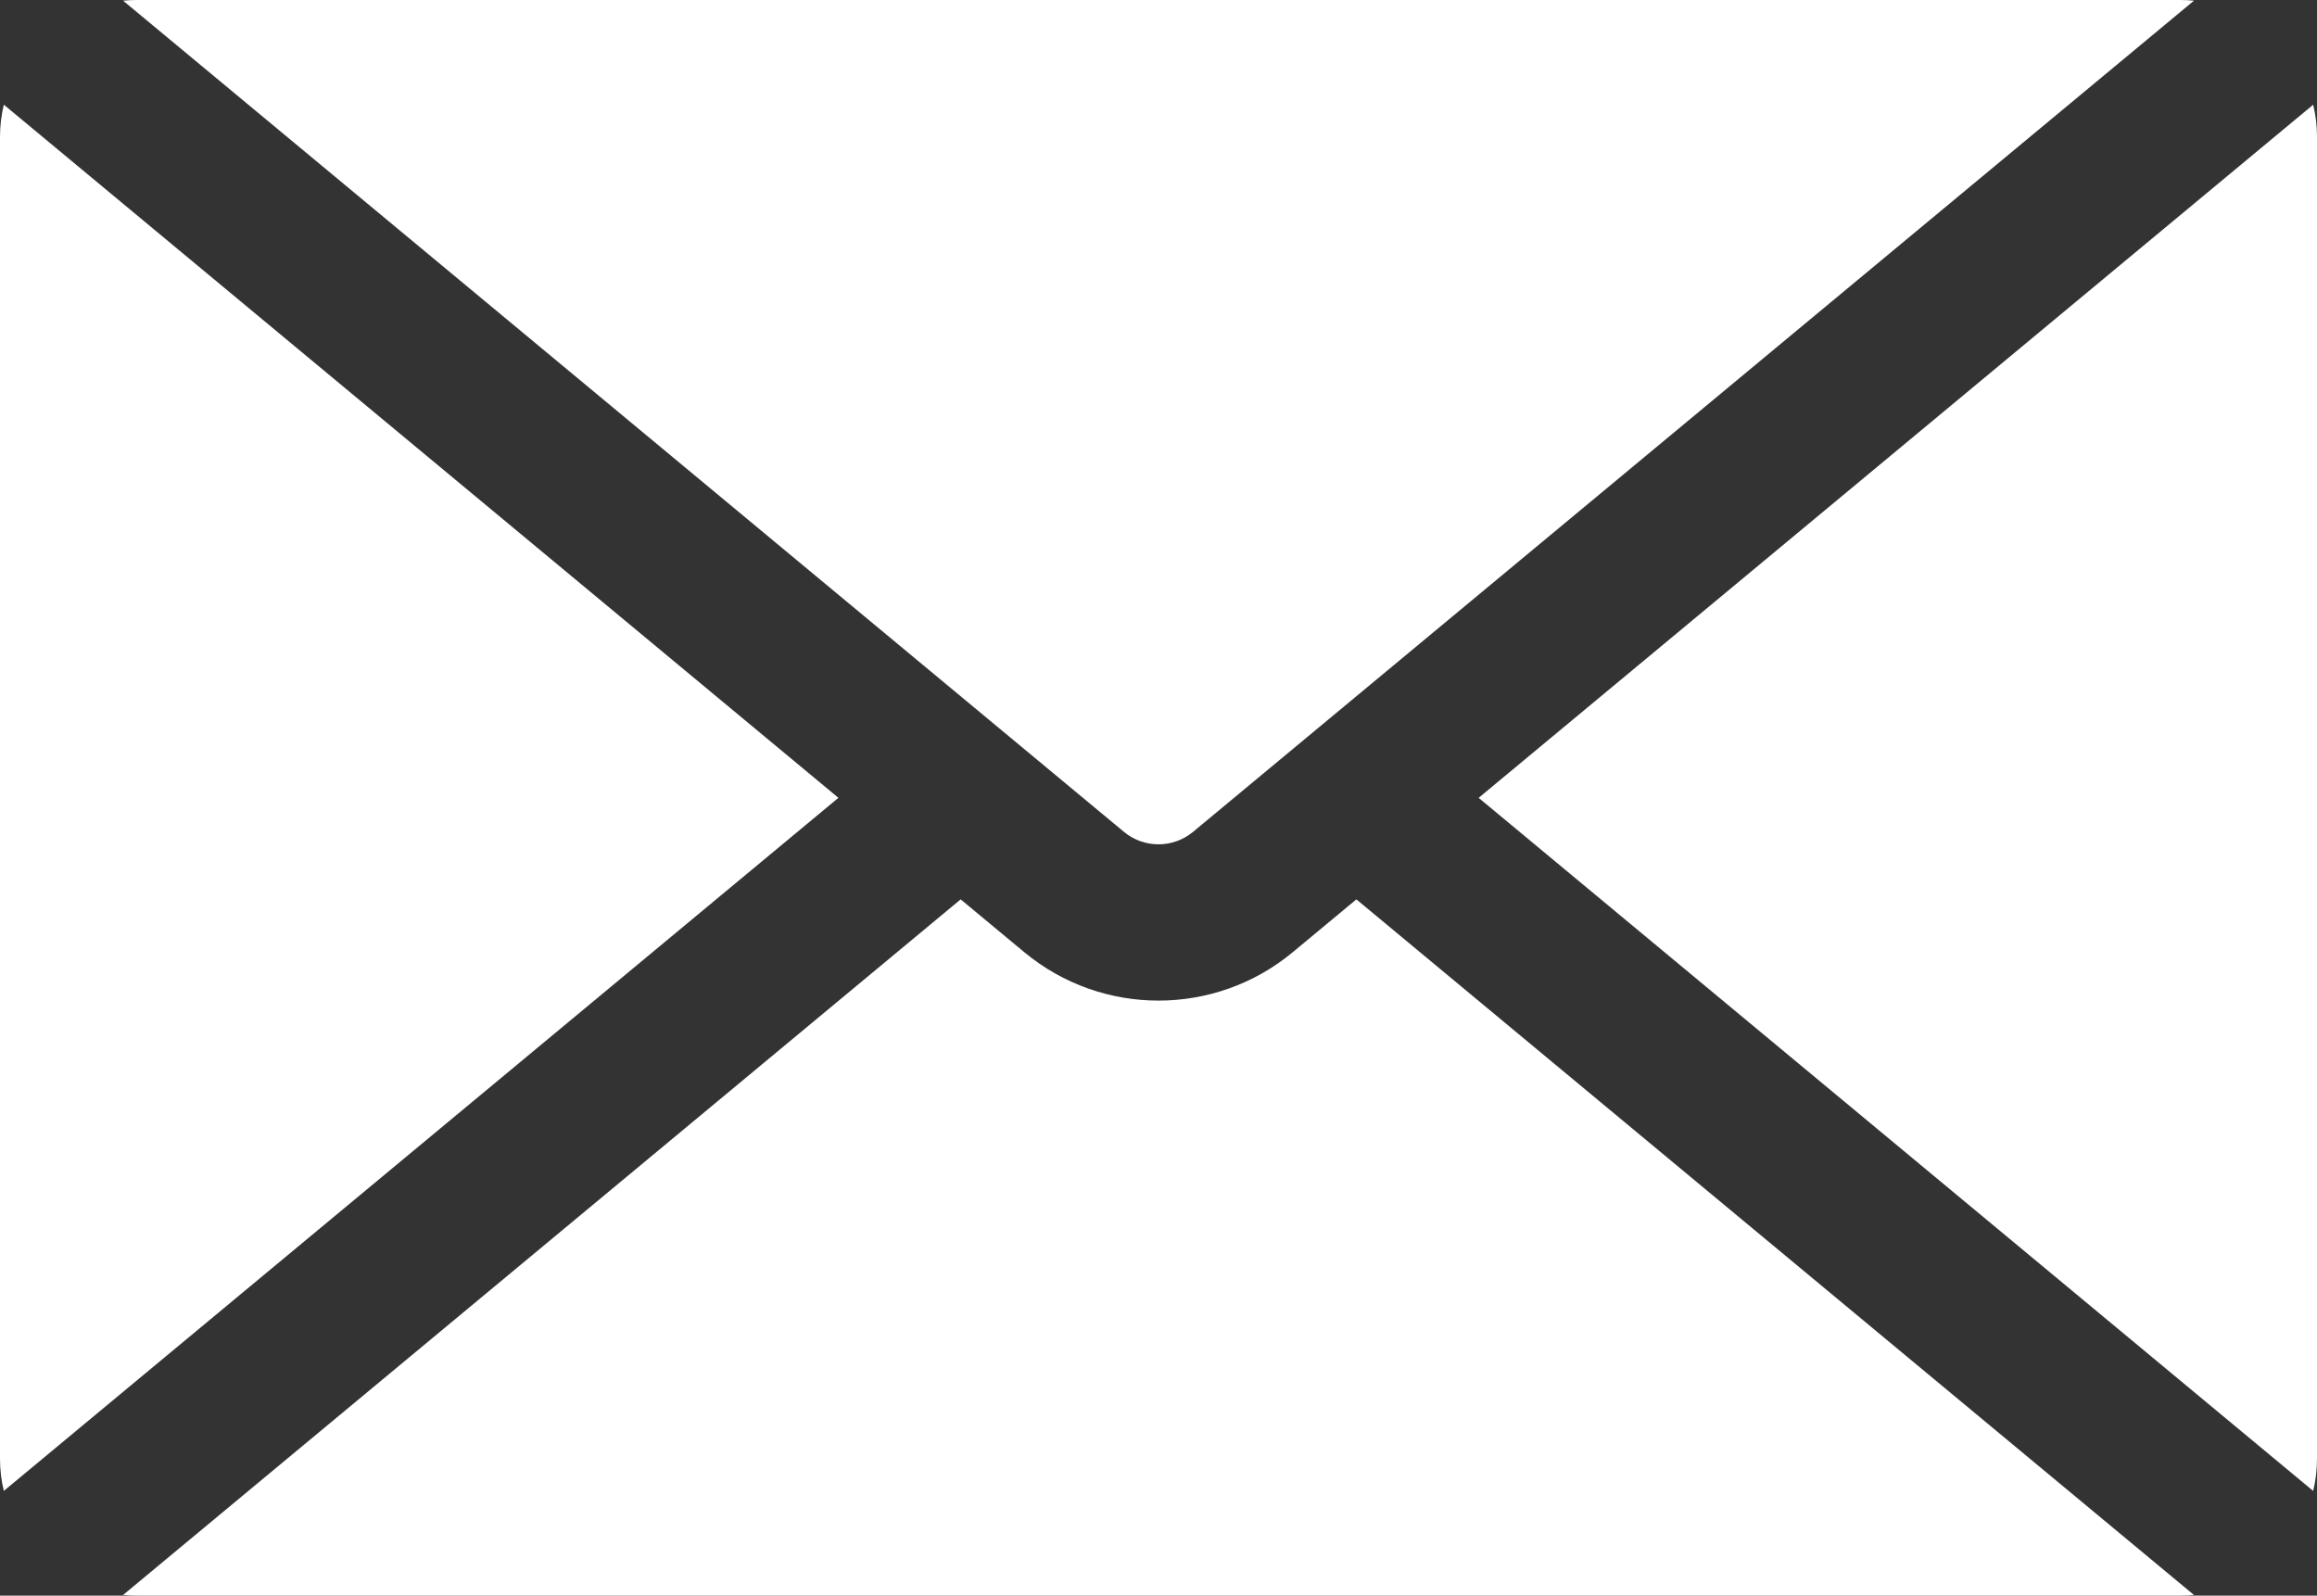
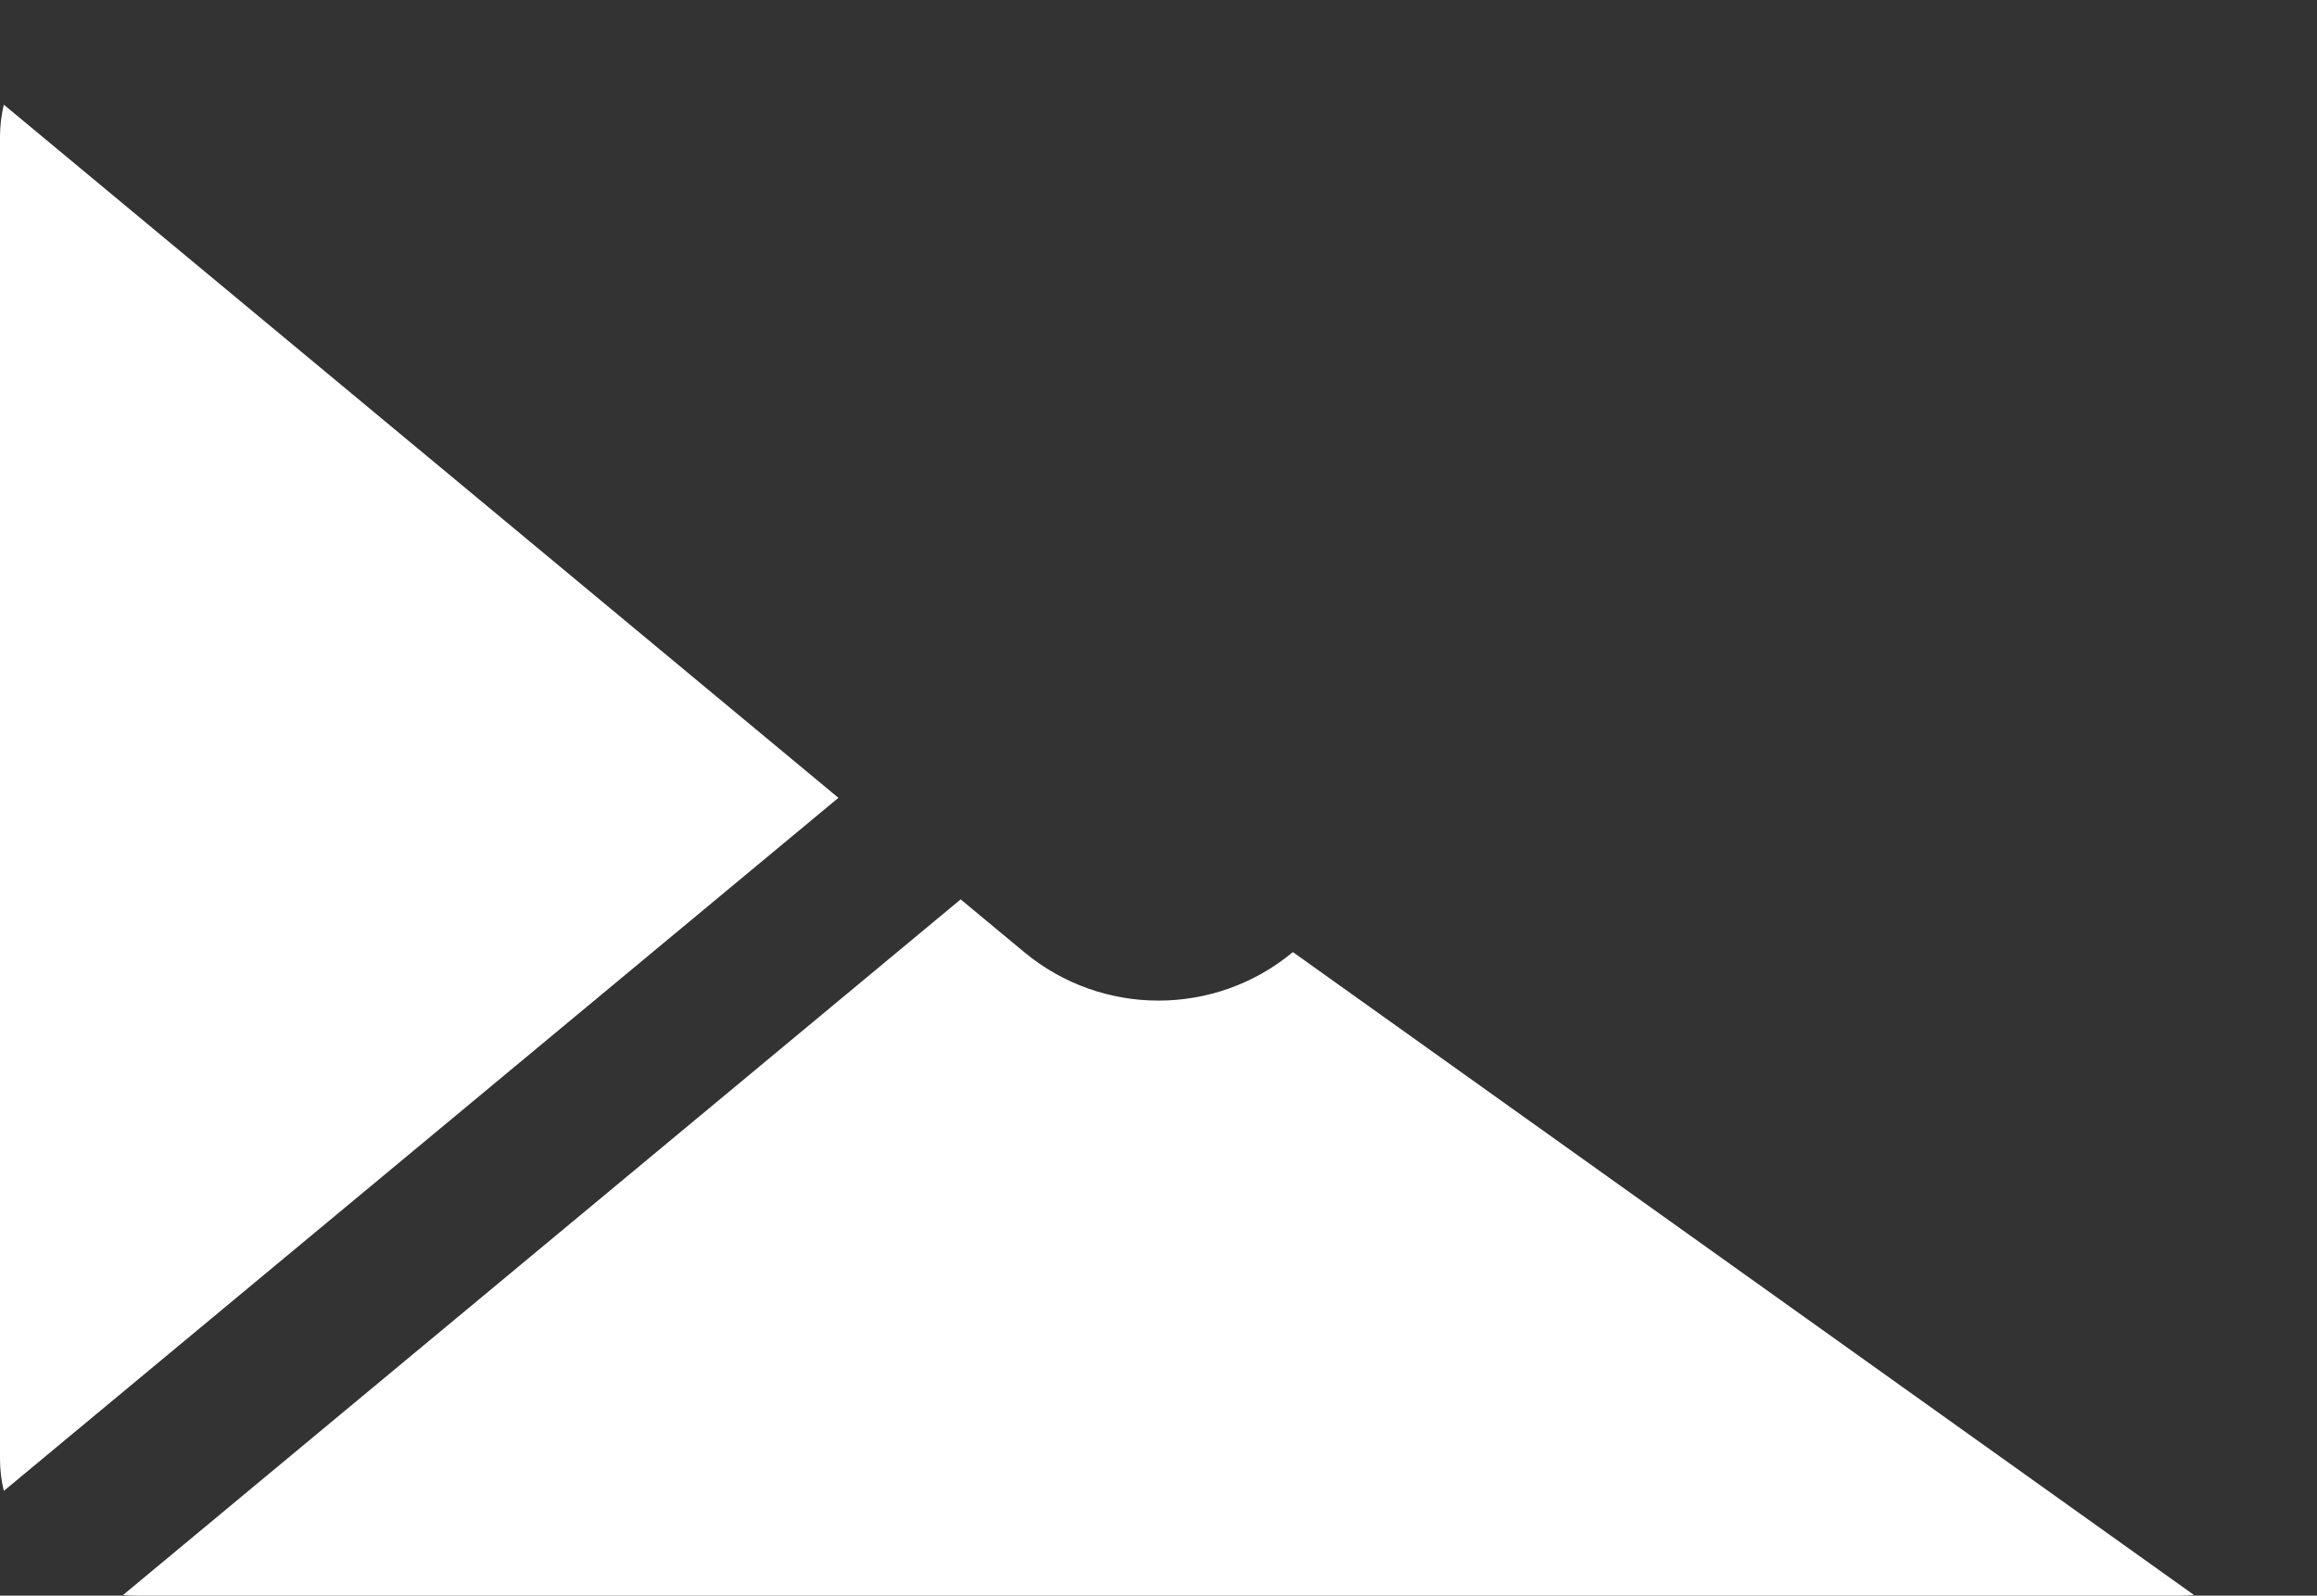
<svg xmlns="http://www.w3.org/2000/svg" id="Isolation_Mode" data-name="Isolation Mode" viewBox="0 0 556.9 383.5">
  <rect x="0" y="0" width="556.9" height="383.5" fill="#333333" stroke="none" />
  <defs>
    <style>
      .cls-1 {
        fill: #fff;
      }
    </style>
  </defs>
  <path class="cls-1" d="M201.51,191.76L.92,358.33c-.61-2.47-.92-5.06-.92-7.72V32.88c0-2.66.32-5.24.92-7.72l200.59,166.59Z" />
-   <path class="cls-1" d="M527.32,383.34c-1.08.11-2.19.16-3.3.16H32.88c-1.11,0-2.21-.05-3.29-.16l201.31-167.18,15.26,12.67c9.36,7.78,20.83,11.66,32.29,11.66s22.95-3.88,32.3-11.66l15.26-12.67,201.31,167.18Z" />
-   <path class="cls-1" d="M527.33.16l-240.57,199.77c-4.82,4-11.8,4-16.62,0L29.58.16c1.08-.11,2.19-.16,3.3-.16h491.13c1.12,0,2.22.05,3.32.16Z" />
-   <path class="cls-1" d="M556.9,32.88v317.74c0,2.66-.32,5.24-.92,7.72l-200.58-166.58L555.98,25.17c.61,2.47.92,5.06.92,7.72Z" />
+   <path class="cls-1" d="M527.32,383.34c-1.08.11-2.19.16-3.3.16H32.88c-1.11,0-2.21-.05-3.29-.16l201.31-167.18,15.26,12.67c9.36,7.78,20.83,11.66,32.29,11.66s22.95-3.88,32.3-11.66Z" />
</svg>